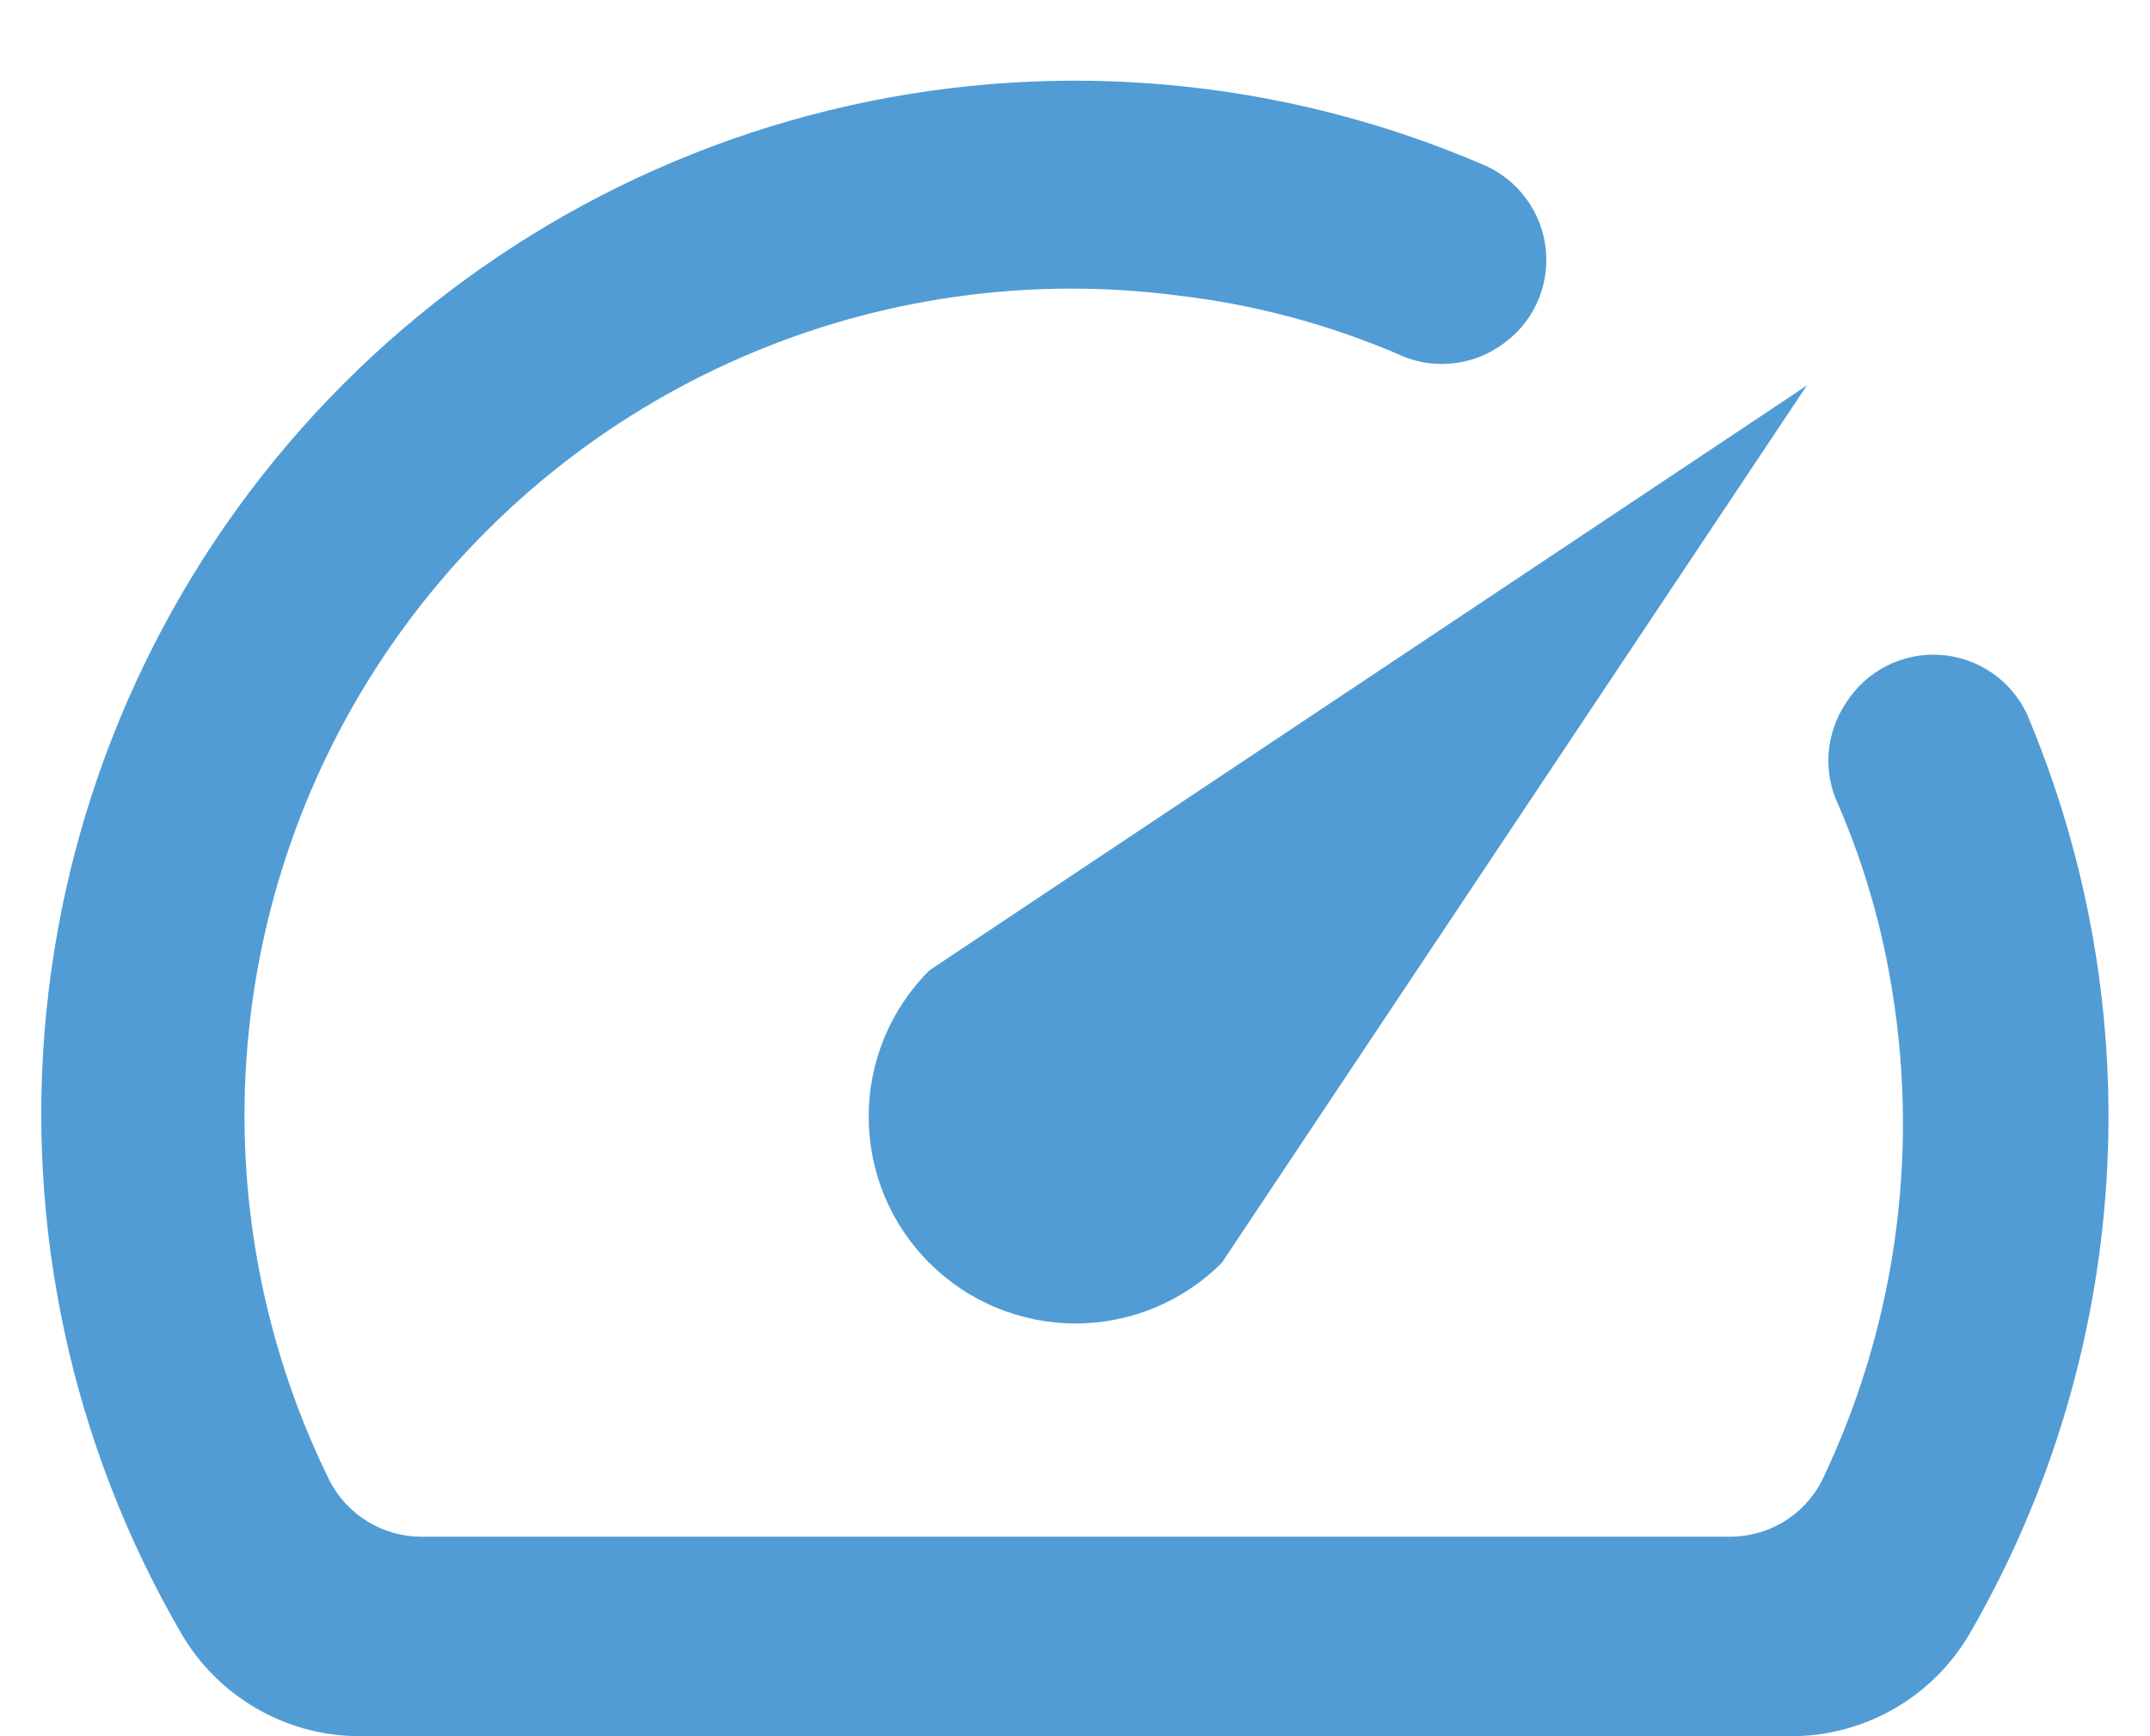
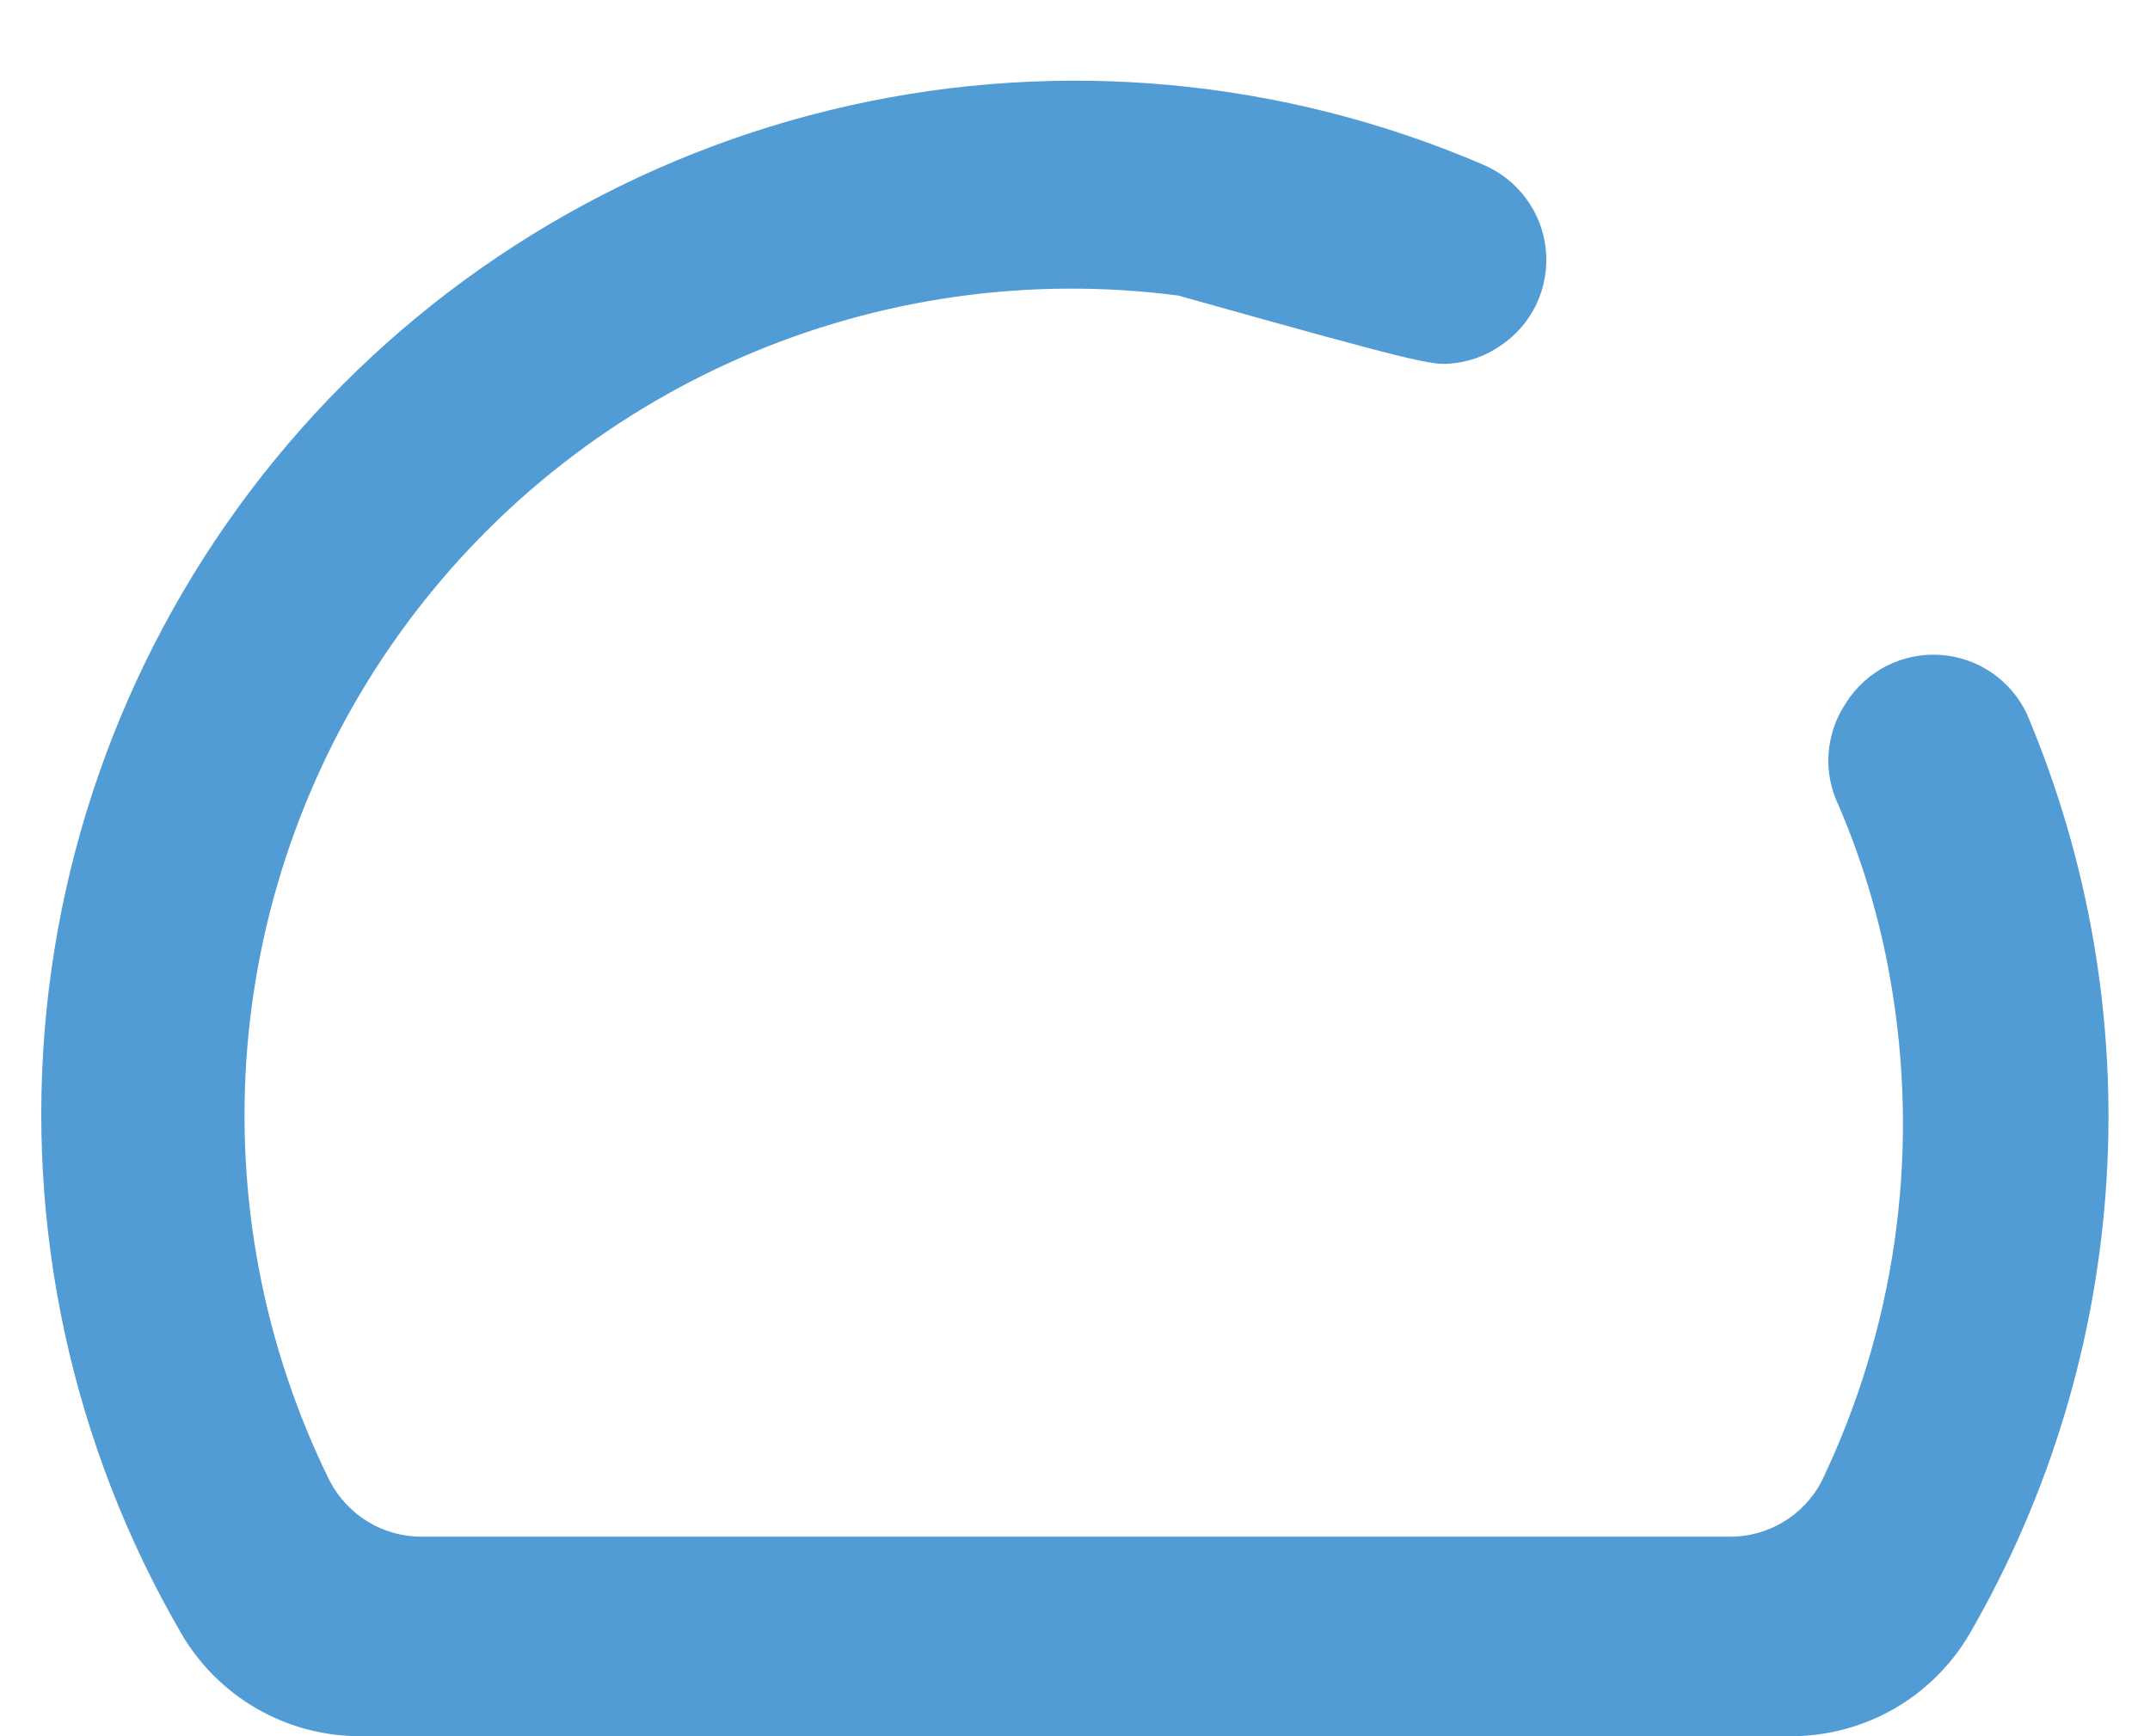
<svg xmlns="http://www.w3.org/2000/svg" width="26" height="21" viewBox="0 0 26 21" fill="none">
-   <path d="M22.325 8.5C22.202 8.682 22.129 8.894 22.113 9.113C22.098 9.333 22.141 9.552 22.238 9.75C22.548 10.474 22.766 11.234 22.887 12.012C23.209 14.025 22.908 16.088 22.025 17.925C21.918 18.126 21.757 18.295 21.561 18.412C21.365 18.528 21.141 18.589 20.913 18.587H5.1C4.87 18.588 4.645 18.525 4.449 18.406C4.253 18.287 4.093 18.116 3.987 17.912C3.187 16.289 2.843 14.479 2.99 12.676C3.138 10.872 3.772 9.142 4.825 7.671C5.879 6.199 7.312 5.041 8.971 4.32C10.631 3.598 12.456 3.341 14.25 3.575C15.158 3.682 16.046 3.917 16.887 4.275C17.085 4.372 17.305 4.415 17.524 4.399C17.744 4.384 17.955 4.311 18.137 4.187C18.327 4.062 18.48 3.888 18.578 3.683C18.676 3.478 18.716 3.25 18.694 3.023C18.672 2.797 18.589 2.581 18.453 2.399C18.318 2.216 18.135 2.074 17.925 1.987C15.51 0.952 12.831 0.704 10.267 1.278C7.703 1.852 5.385 3.22 3.643 5.186C1.9 7.153 0.822 9.619 0.561 12.233C0.3 14.847 0.869 17.477 2.188 19.75C2.406 20.128 2.719 20.442 3.096 20.661C3.473 20.881 3.901 20.997 4.338 21H21.65C22.09 21.002 22.524 20.887 22.906 20.668C23.288 20.448 23.605 20.131 23.825 19.75C24.791 18.077 25.355 16.203 25.474 14.274C25.594 12.346 25.264 10.417 24.512 8.637C24.417 8.435 24.269 8.261 24.084 8.135C23.899 8.009 23.683 7.935 23.459 7.921C23.236 7.907 23.013 7.953 22.813 8.055C22.613 8.157 22.445 8.311 22.325 8.5Z" fill="#519CD5" />
-   <path d="M11.238 11.738C10.768 12.207 10.505 12.843 10.505 13.506C10.505 13.835 10.57 14.16 10.695 14.464C10.821 14.767 11.005 15.043 11.238 15.275C11.47 15.507 11.745 15.692 12.049 15.817C12.352 15.943 12.678 16.008 13.006 16.008C13.67 16.008 14.306 15.744 14.775 15.275L21.85 4.663L11.238 11.738Z" fill="#519CD5" />
+   <path d="M22.325 8.5C22.202 8.682 22.129 8.894 22.113 9.113C22.098 9.333 22.141 9.552 22.238 9.75C22.548 10.474 22.766 11.234 22.887 12.012C23.209 14.025 22.908 16.088 22.025 17.925C21.918 18.126 21.757 18.295 21.561 18.412C21.365 18.528 21.141 18.589 20.913 18.587H5.1C4.87 18.588 4.645 18.525 4.449 18.406C4.253 18.287 4.093 18.116 3.987 17.912C3.187 16.289 2.843 14.479 2.99 12.676C3.138 10.872 3.772 9.142 4.825 7.671C5.879 6.199 7.312 5.041 8.971 4.32C10.631 3.598 12.456 3.341 14.25 3.575C17.085 4.372 17.305 4.415 17.524 4.399C17.744 4.384 17.955 4.311 18.137 4.187C18.327 4.062 18.48 3.888 18.578 3.683C18.676 3.478 18.716 3.25 18.694 3.023C18.672 2.797 18.589 2.581 18.453 2.399C18.318 2.216 18.135 2.074 17.925 1.987C15.51 0.952 12.831 0.704 10.267 1.278C7.703 1.852 5.385 3.22 3.643 5.186C1.9 7.153 0.822 9.619 0.561 12.233C0.3 14.847 0.869 17.477 2.188 19.75C2.406 20.128 2.719 20.442 3.096 20.661C3.473 20.881 3.901 20.997 4.338 21H21.65C22.09 21.002 22.524 20.887 22.906 20.668C23.288 20.448 23.605 20.131 23.825 19.75C24.791 18.077 25.355 16.203 25.474 14.274C25.594 12.346 25.264 10.417 24.512 8.637C24.417 8.435 24.269 8.261 24.084 8.135C23.899 8.009 23.683 7.935 23.459 7.921C23.236 7.907 23.013 7.953 22.813 8.055C22.613 8.157 22.445 8.311 22.325 8.5Z" fill="#519CD5" />
</svg>